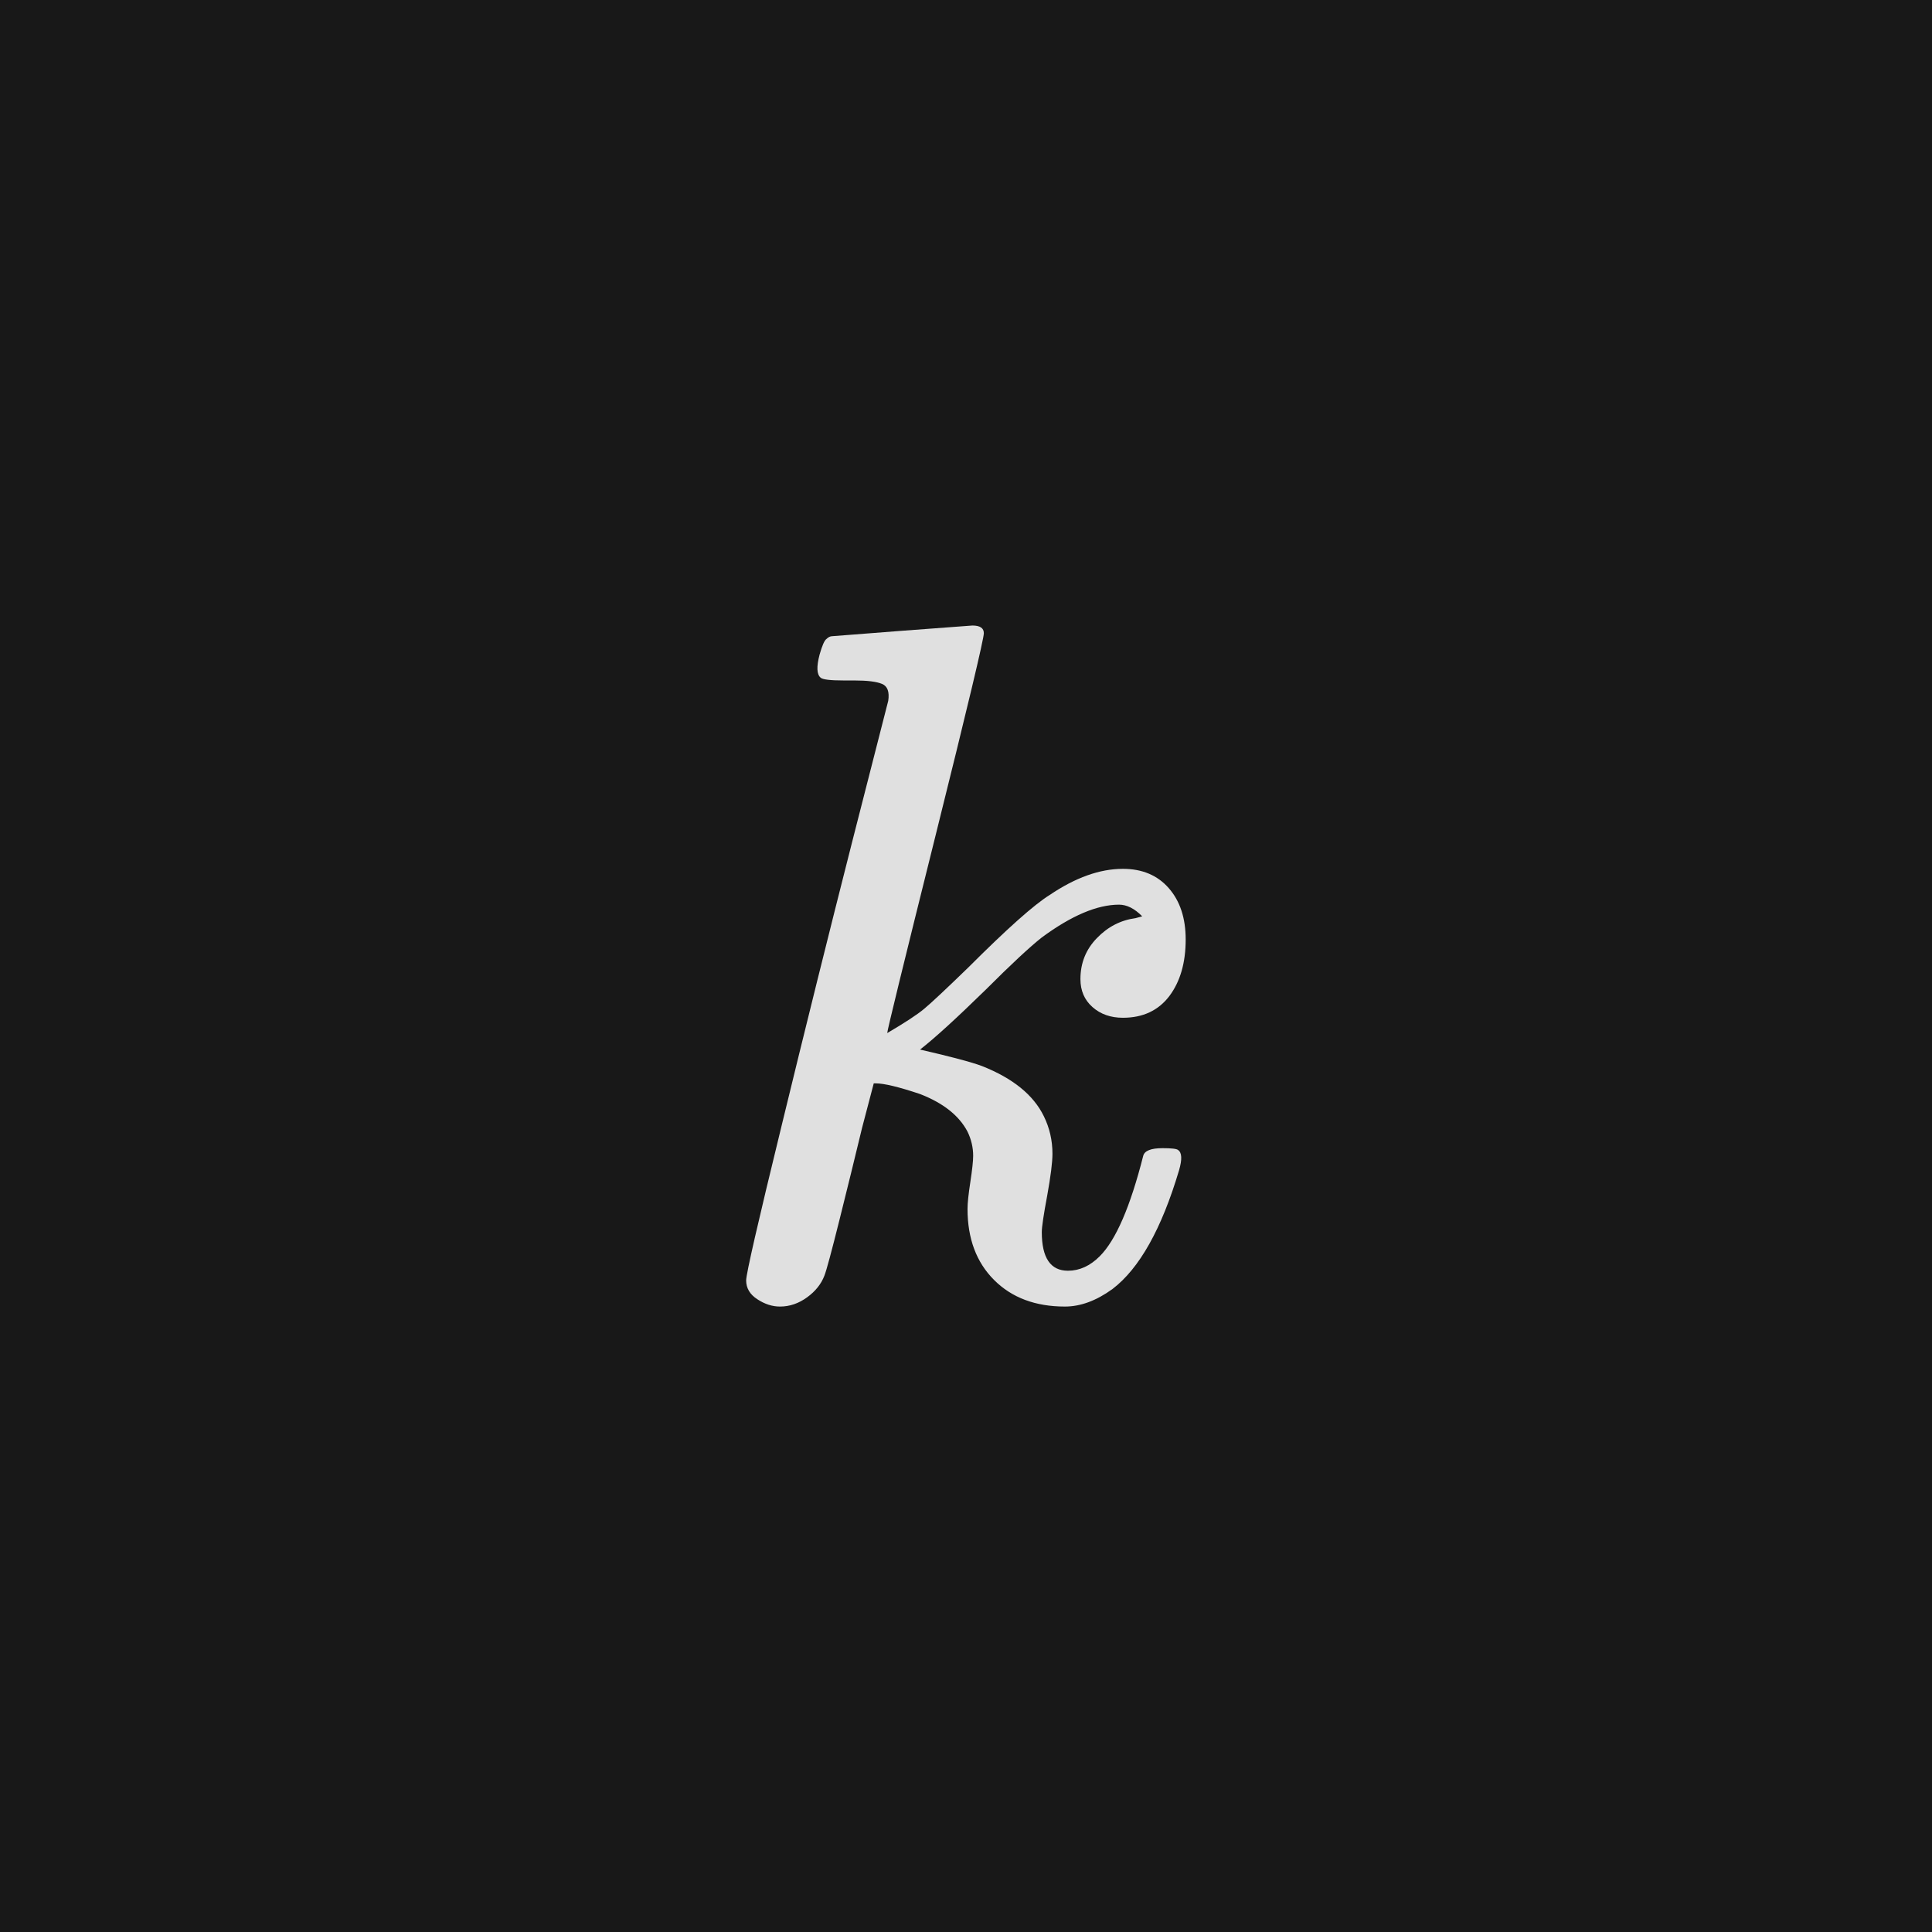
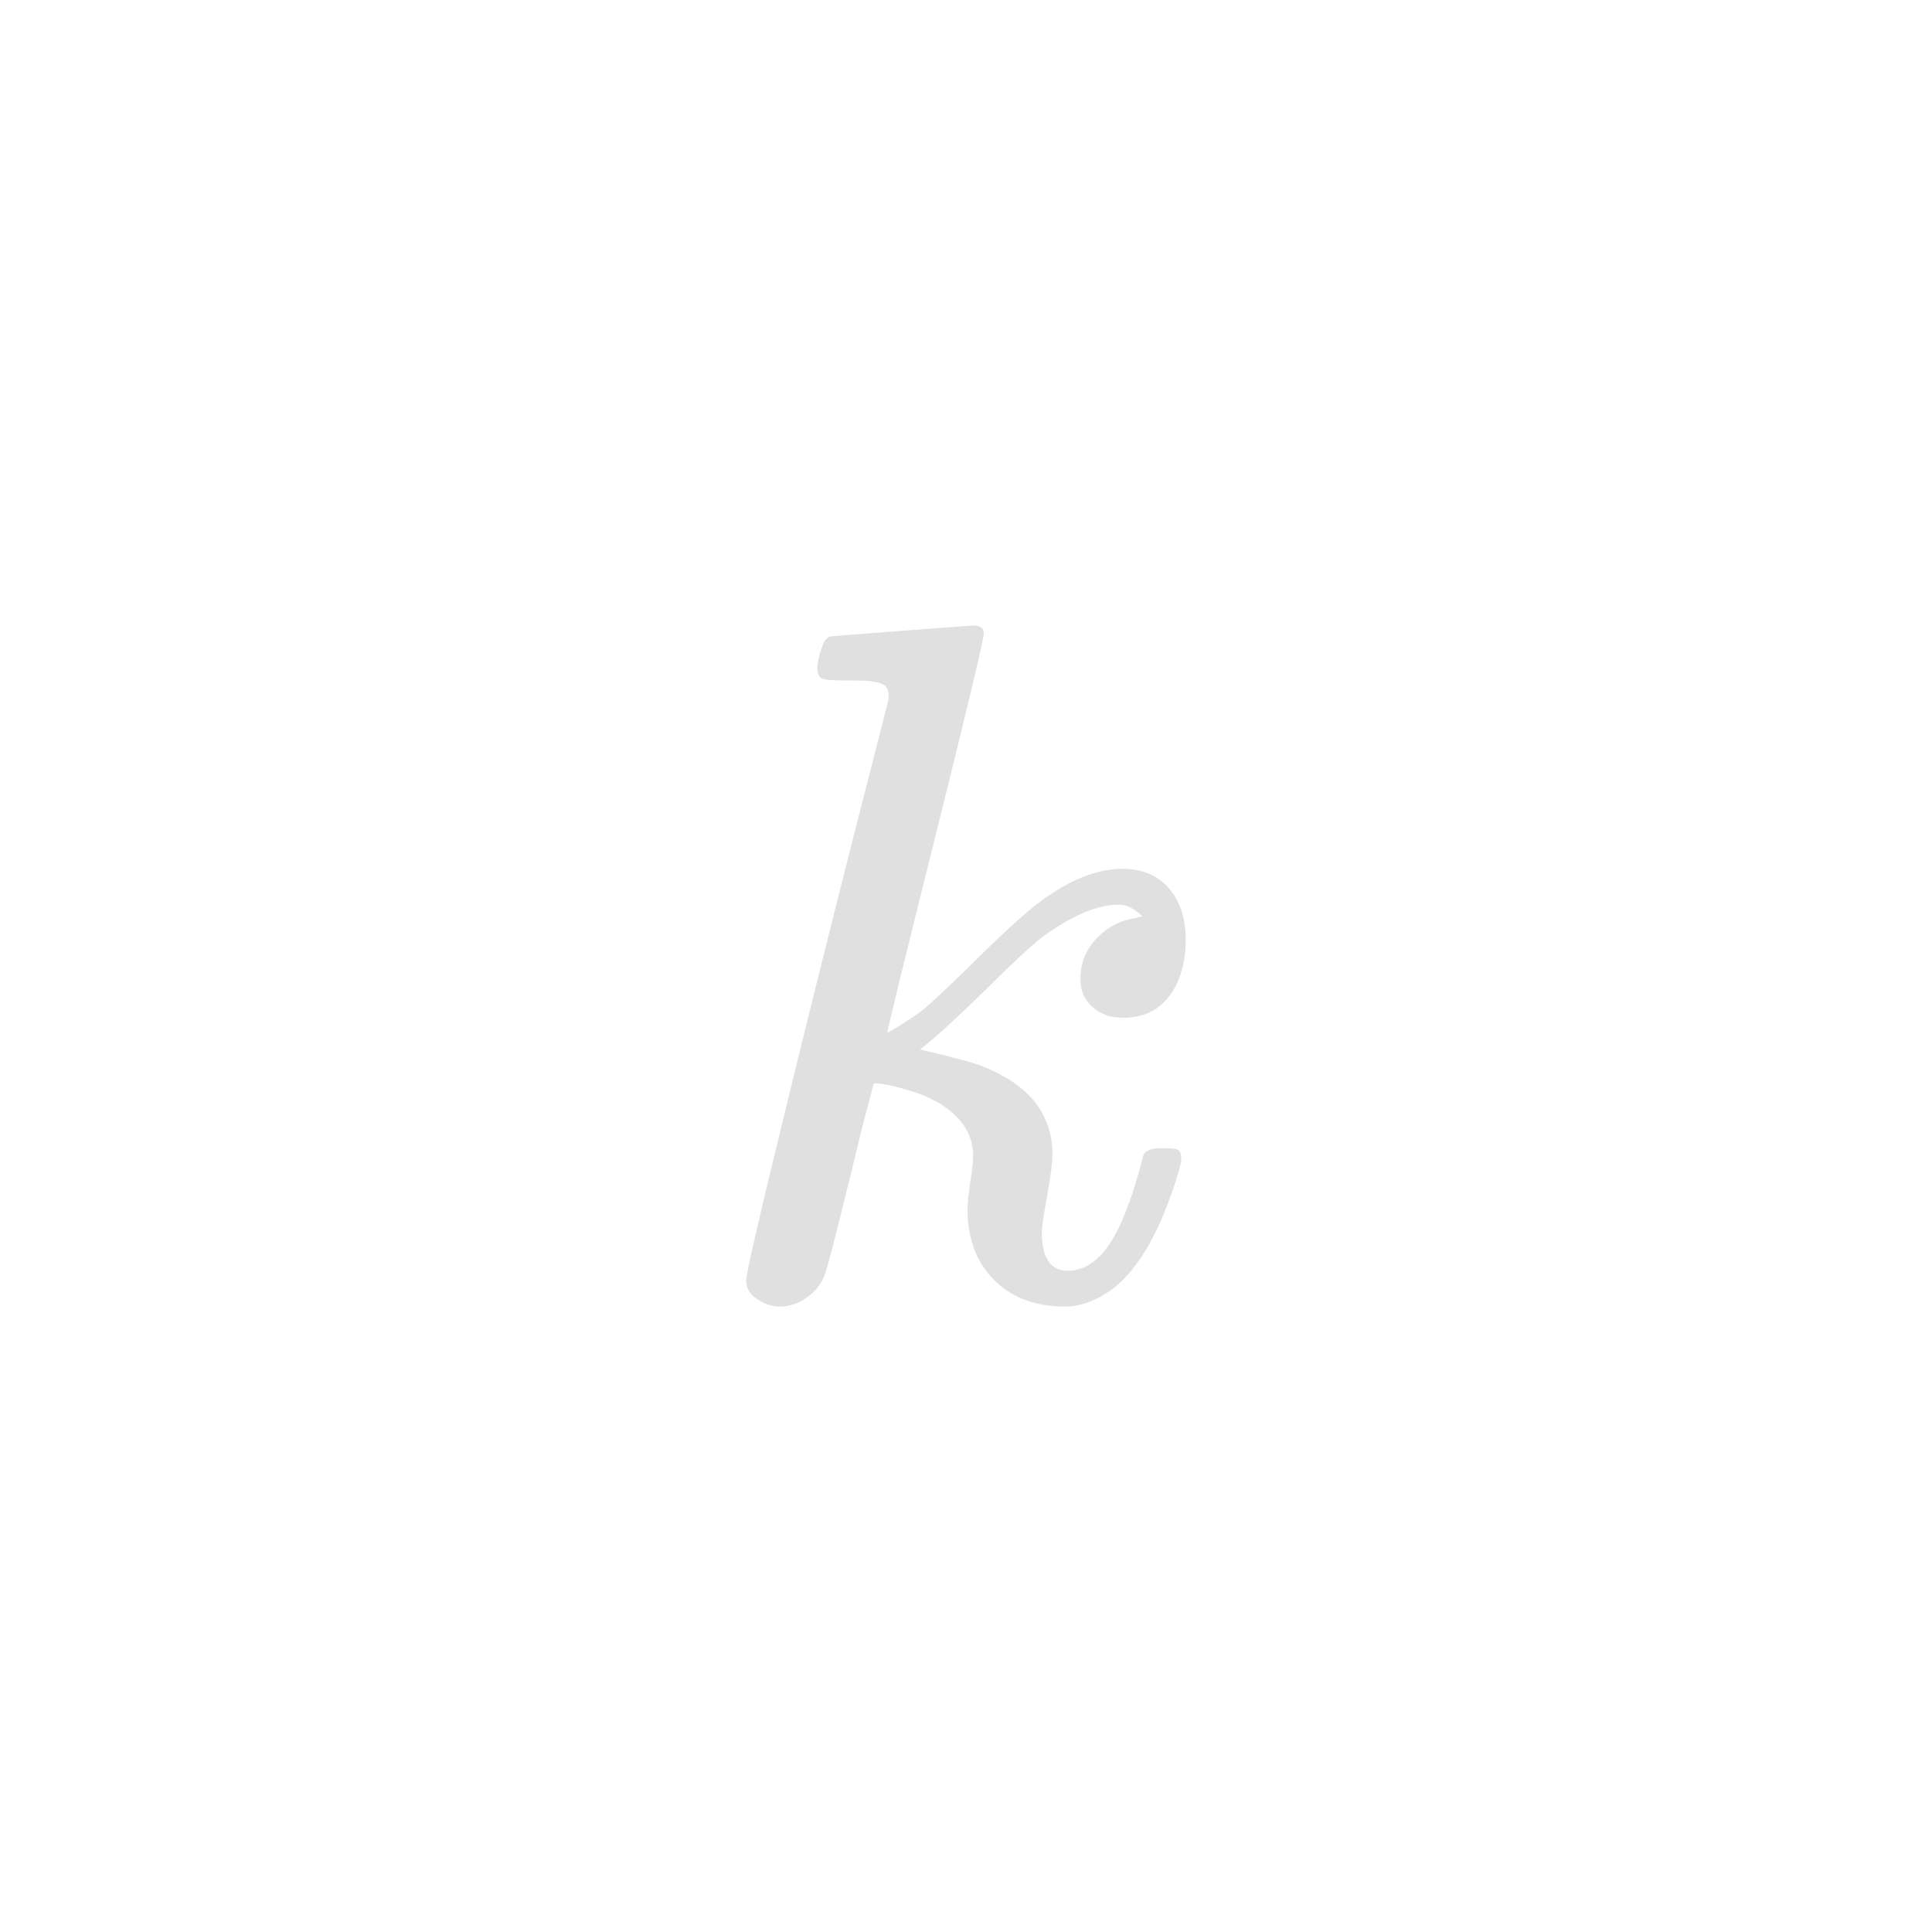
<svg xmlns="http://www.w3.org/2000/svg" version="1.1" width="96" height="96" viewbox="0 0 96 96">
-   <rect x="0" y="0" width="96" height="96" fill="#181818" />
  <g transform="translate(34.776, 64.392)">
    <path d="M6.58-32.78L6.58-32.78Q6.62-32.78 10.06-33.05 13.49-33.31 13.54-33.31L13.54-33.31Q14.11-33.31 14.11-32.93L14.11-32.93Q14.11-32.5 11.71-22.87 9.31-13.25 9.31-13.06L9.31-13.06Q10.61-13.82 11.14-14.26 11.66-14.69 13.34-16.32L13.34-16.32Q16.22-19.2 17.38-19.92L17.38-19.92Q19.3-21.22 21.02-21.22L21.02-21.22Q22.46-21.22 23.3-20.26 24.14-19.3 24.14-17.71L24.14-17.71Q24.14-15.98 23.33-14.9 22.51-13.82 21.02-13.82L21.02-13.82Q20.11-13.82 19.51-14.35 18.91-14.88 18.91-15.74L18.91-15.74Q18.91-16.94 19.73-17.78 20.54-18.62 21.65-18.77L21.65-18.77 21.98-18.86Q21.41-19.44 20.83-19.44L20.83-19.44Q19.2-19.44 16.99-17.81L16.99-17.81Q16.08-17.09 14.21-15.22L14.21-15.22Q12-13.06 10.94-12.24L10.94-12.24Q13.25-11.71 14.02-11.42L14.02-11.42Q16.32-10.51 17.09-8.93L17.09-8.93Q17.52-8.06 17.52-7.06L17.52-7.06Q17.52-6.43 17.26-4.99 16.99-3.55 16.99-3.17L16.99-3.17Q16.99-1.25 18.29-1.25L18.29-1.25Q19.15-1.25 19.87-1.97L19.87-1.97Q21.07-3.17 22.03-6.96L22.03-6.96Q22.13-7.34 22.99-7.34L22.99-7.34Q23.66-7.34 23.76-7.25L23.76-7.25Q24.05-7.06 23.81-6.24L23.81-6.24Q22.51-1.87 20.5-0.34L20.5-0.34Q19.3 0.53 18.14 0.53L18.14 0.53Q15.94 0.53 14.62-0.79 13.3-2.11 13.3-4.32L13.3-4.32Q13.3-4.75 13.44-5.66 13.58-6.58 13.58-6.96L13.58-6.96Q13.58-7.58 13.3-8.16L13.3-8.16Q12.67-9.36 10.94-10.03L10.94-10.03Q9.36-10.56 8.74-10.56L8.74-10.56 8.64-10.56 8.06-8.35Q7.54-6.19 6.94-3.79 6.34-1.39 6.19-1.01L6.19-1.01Q5.95-0.38 5.33 0.07 4.7 0.53 3.98 0.53L3.98 0.53Q3.41 0.53 2.86 0.17 2.3-0.19 2.3-0.77L2.3-0.77Q2.3-1.25 4.06-8.45 5.81-15.65 7.58-22.61L7.58-22.61 9.36-29.57Q9.46-30.24 9.05-30.41 8.64-30.58 7.68-30.58L7.68-30.58Q7.54-30.58 7.49-30.58 7.44-30.58 7.34-30.58 7.25-30.58 7.15-30.58L7.15-30.58Q6.14-30.58 6-30.72L6-30.72Q5.71-30.96 5.95-31.87L5.95-31.87Q6.14-32.54 6.29-32.64L6.29-32.64Q6.43-32.78 6.58-32.78Z" fill="#E0E0E0" />
  </g>
</svg>